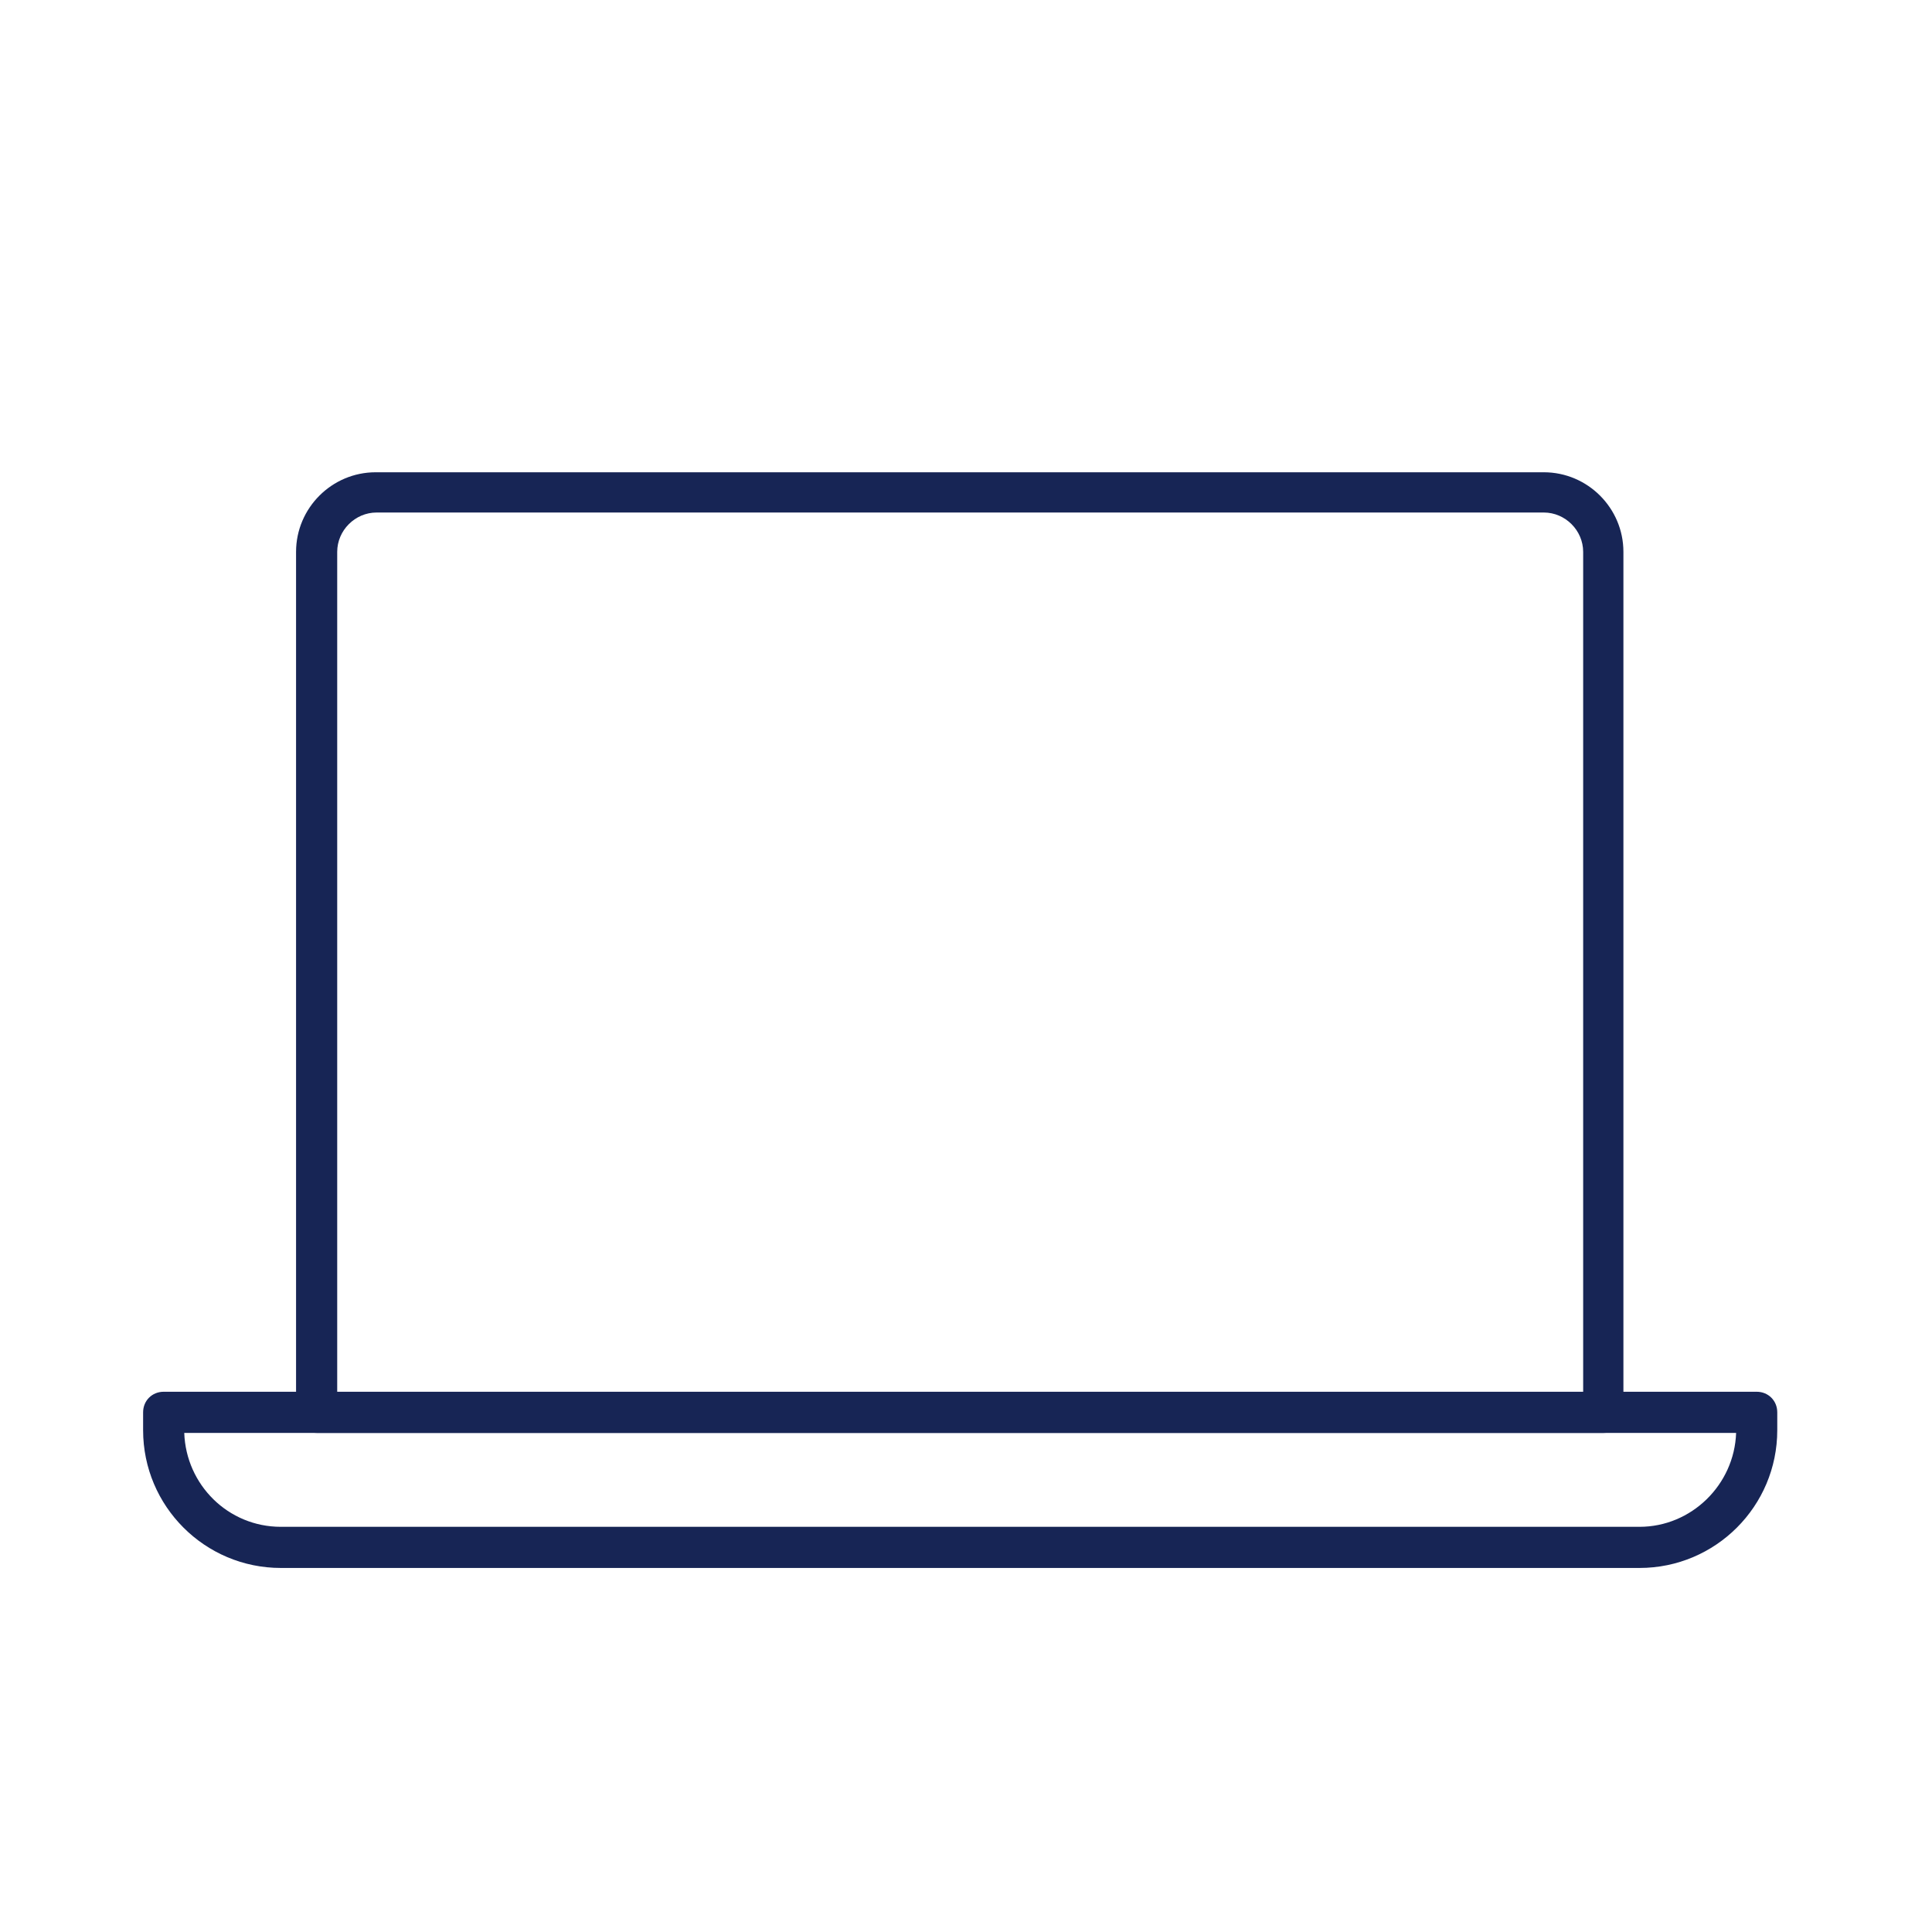
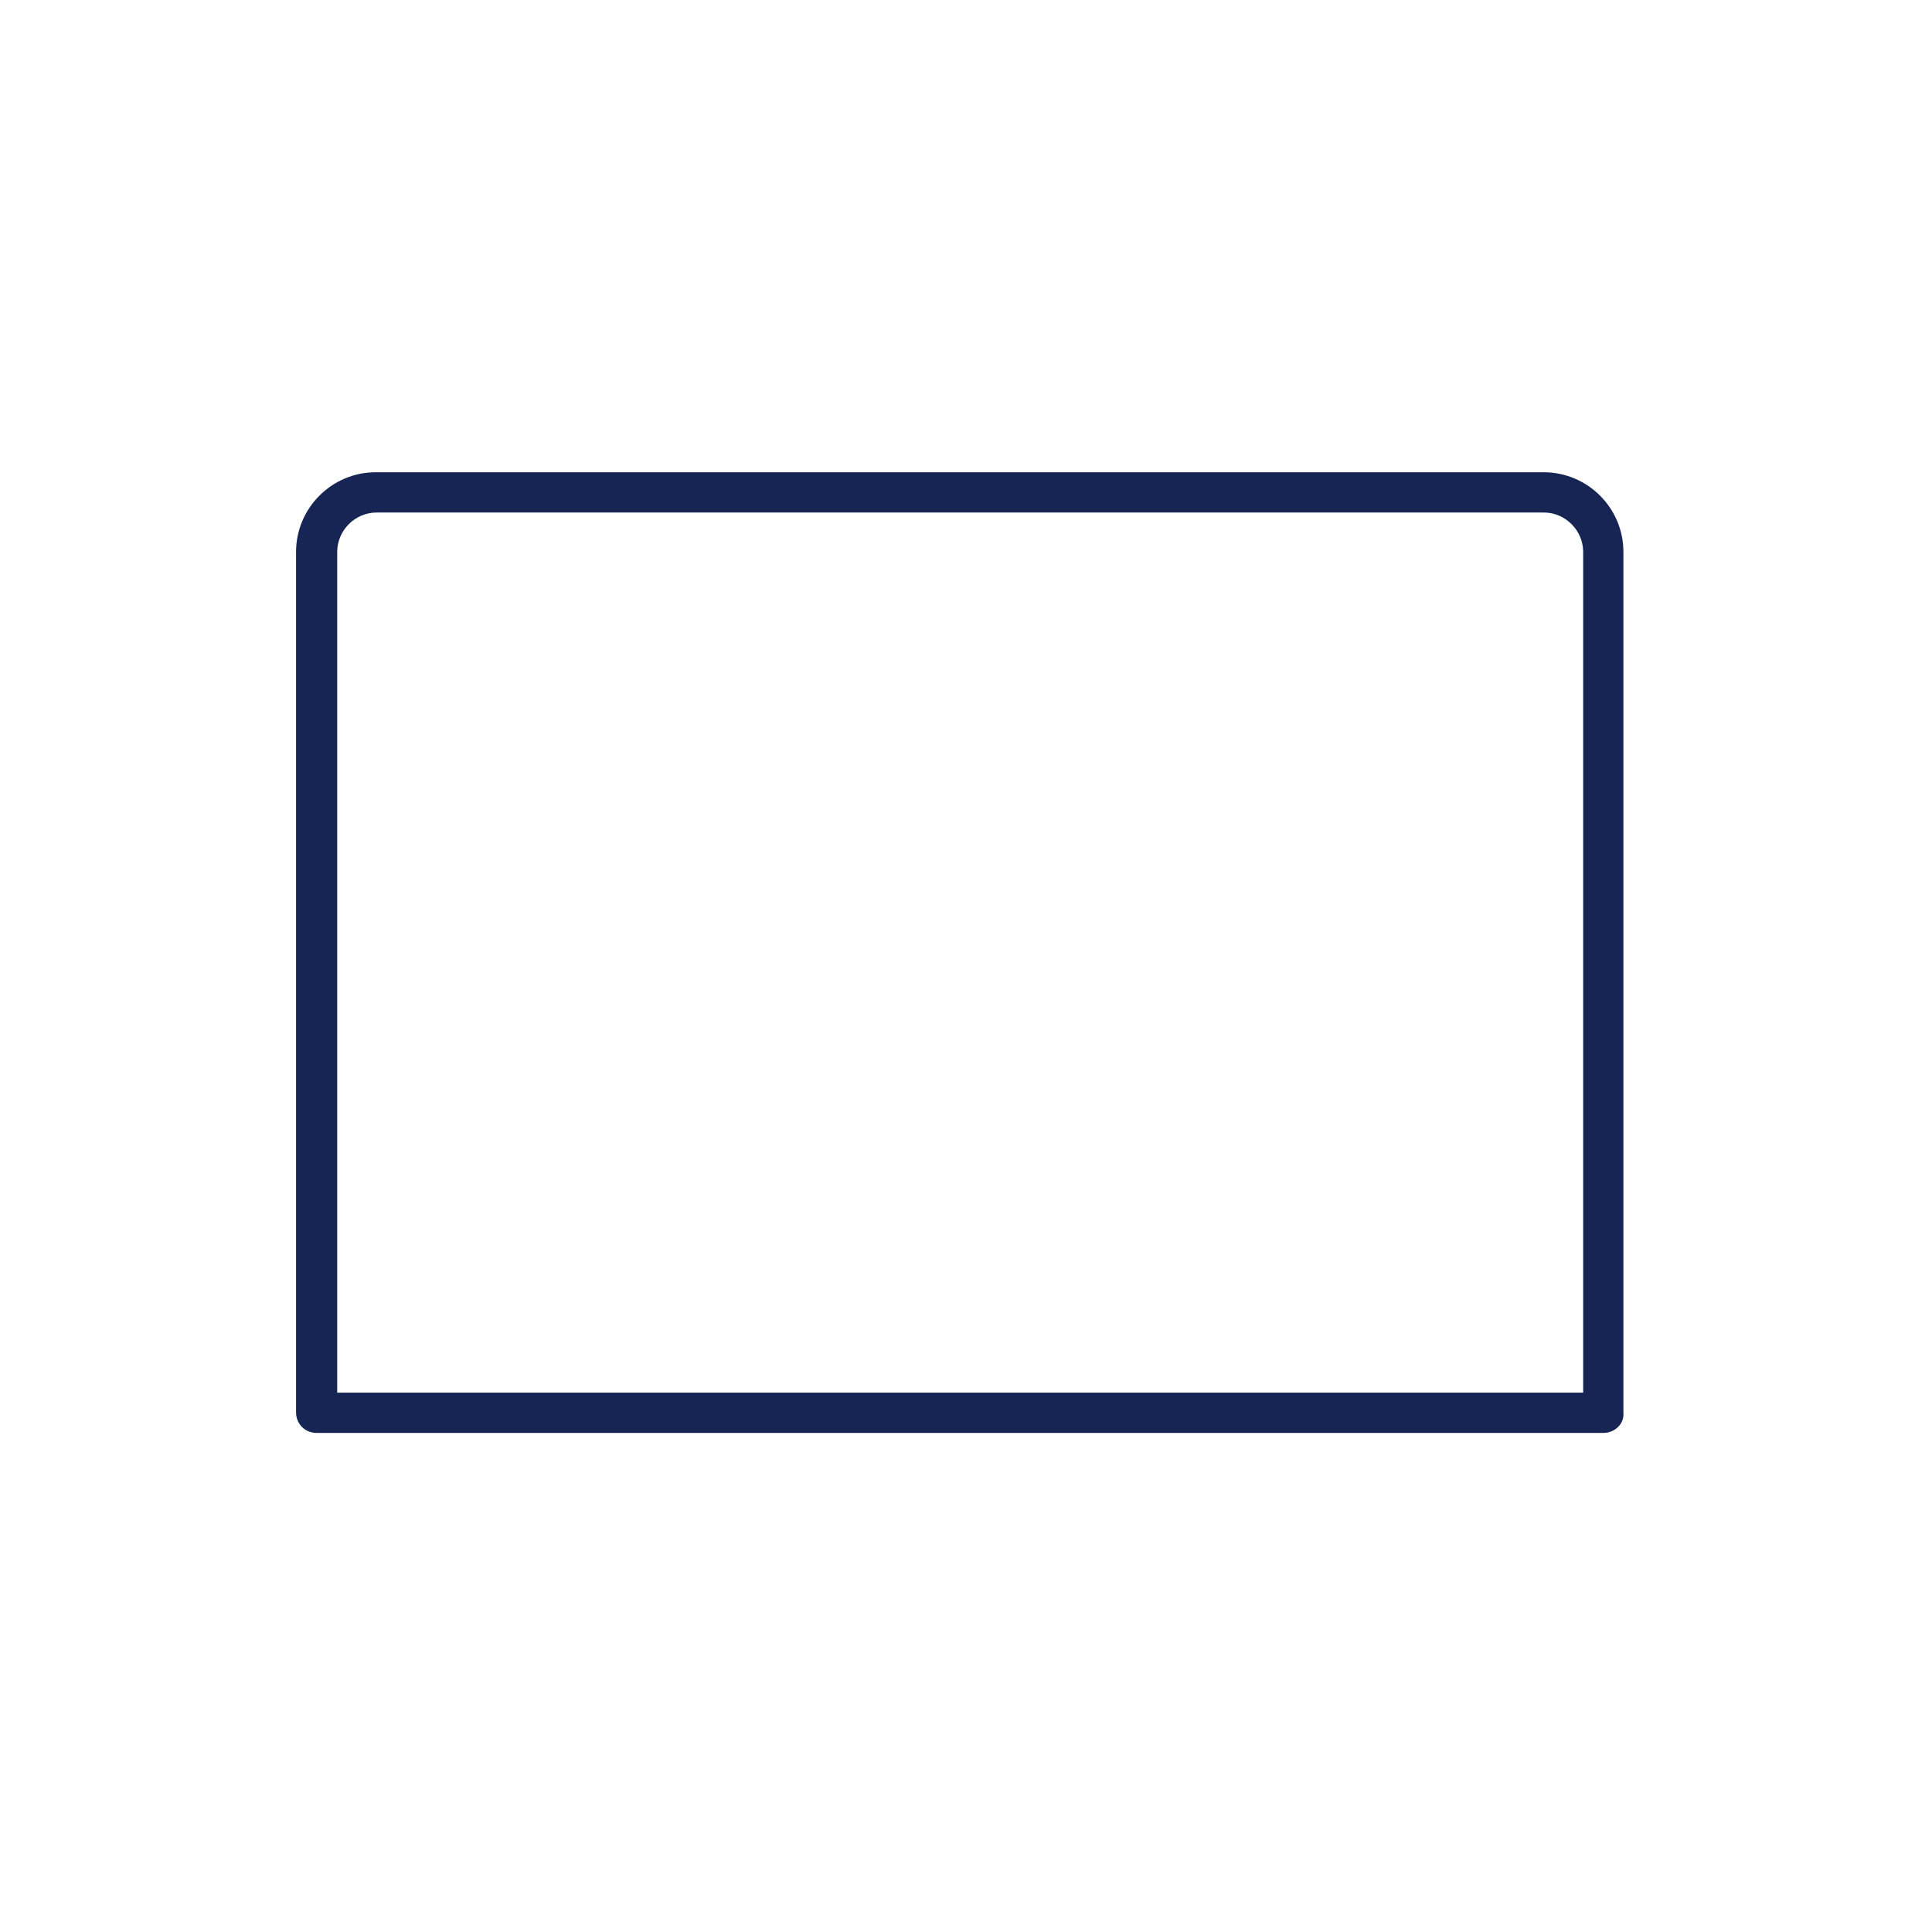
<svg xmlns="http://www.w3.org/2000/svg" version="1.1" id="Layer_1" x="0px" y="0px" viewBox="0 0 216 216" style="enable-background:new 0 0 216 216;" xml:space="preserve">
  <style type="text/css">
	.st0{fill:#172555;}
</style>
  <g>
    <g>
      <g>
        <path class="st0" d="M179.3,160.2H35.4c-1.3,0-2.3-1-2.3-2.3V61.7c0-4.9,4-8.9,8.9-8.9h130.6c4.9,0,8.9,4,8.9,8.9v96.3     C181.6,159.2,180.5,160.2,179.3,160.2z M37.7,155.7H177v-94c0-2.4-2-4.4-4.4-4.4H42.1c-2.4,0-4.4,2-4.4,4.4V155.7z" />
      </g>
      <g>
-         <path class="st0" d="M183.3,175.3H31.4c-8.5,0-15.4-6.9-15.4-15.4v-2c0-1.3,1-2.3,2.3-2.3h178.1c1.3,0,2.3,1,2.3,2.3v2     C198.7,168.4,191.8,175.3,183.3,175.3z M20.6,160.2c0.2,5.8,4.9,10.5,10.8,10.5h151.9c5.8,0,10.6-4.7,10.8-10.5H20.6z" />
-       </g>
+         </g>
    </g>
  </g>
</svg>